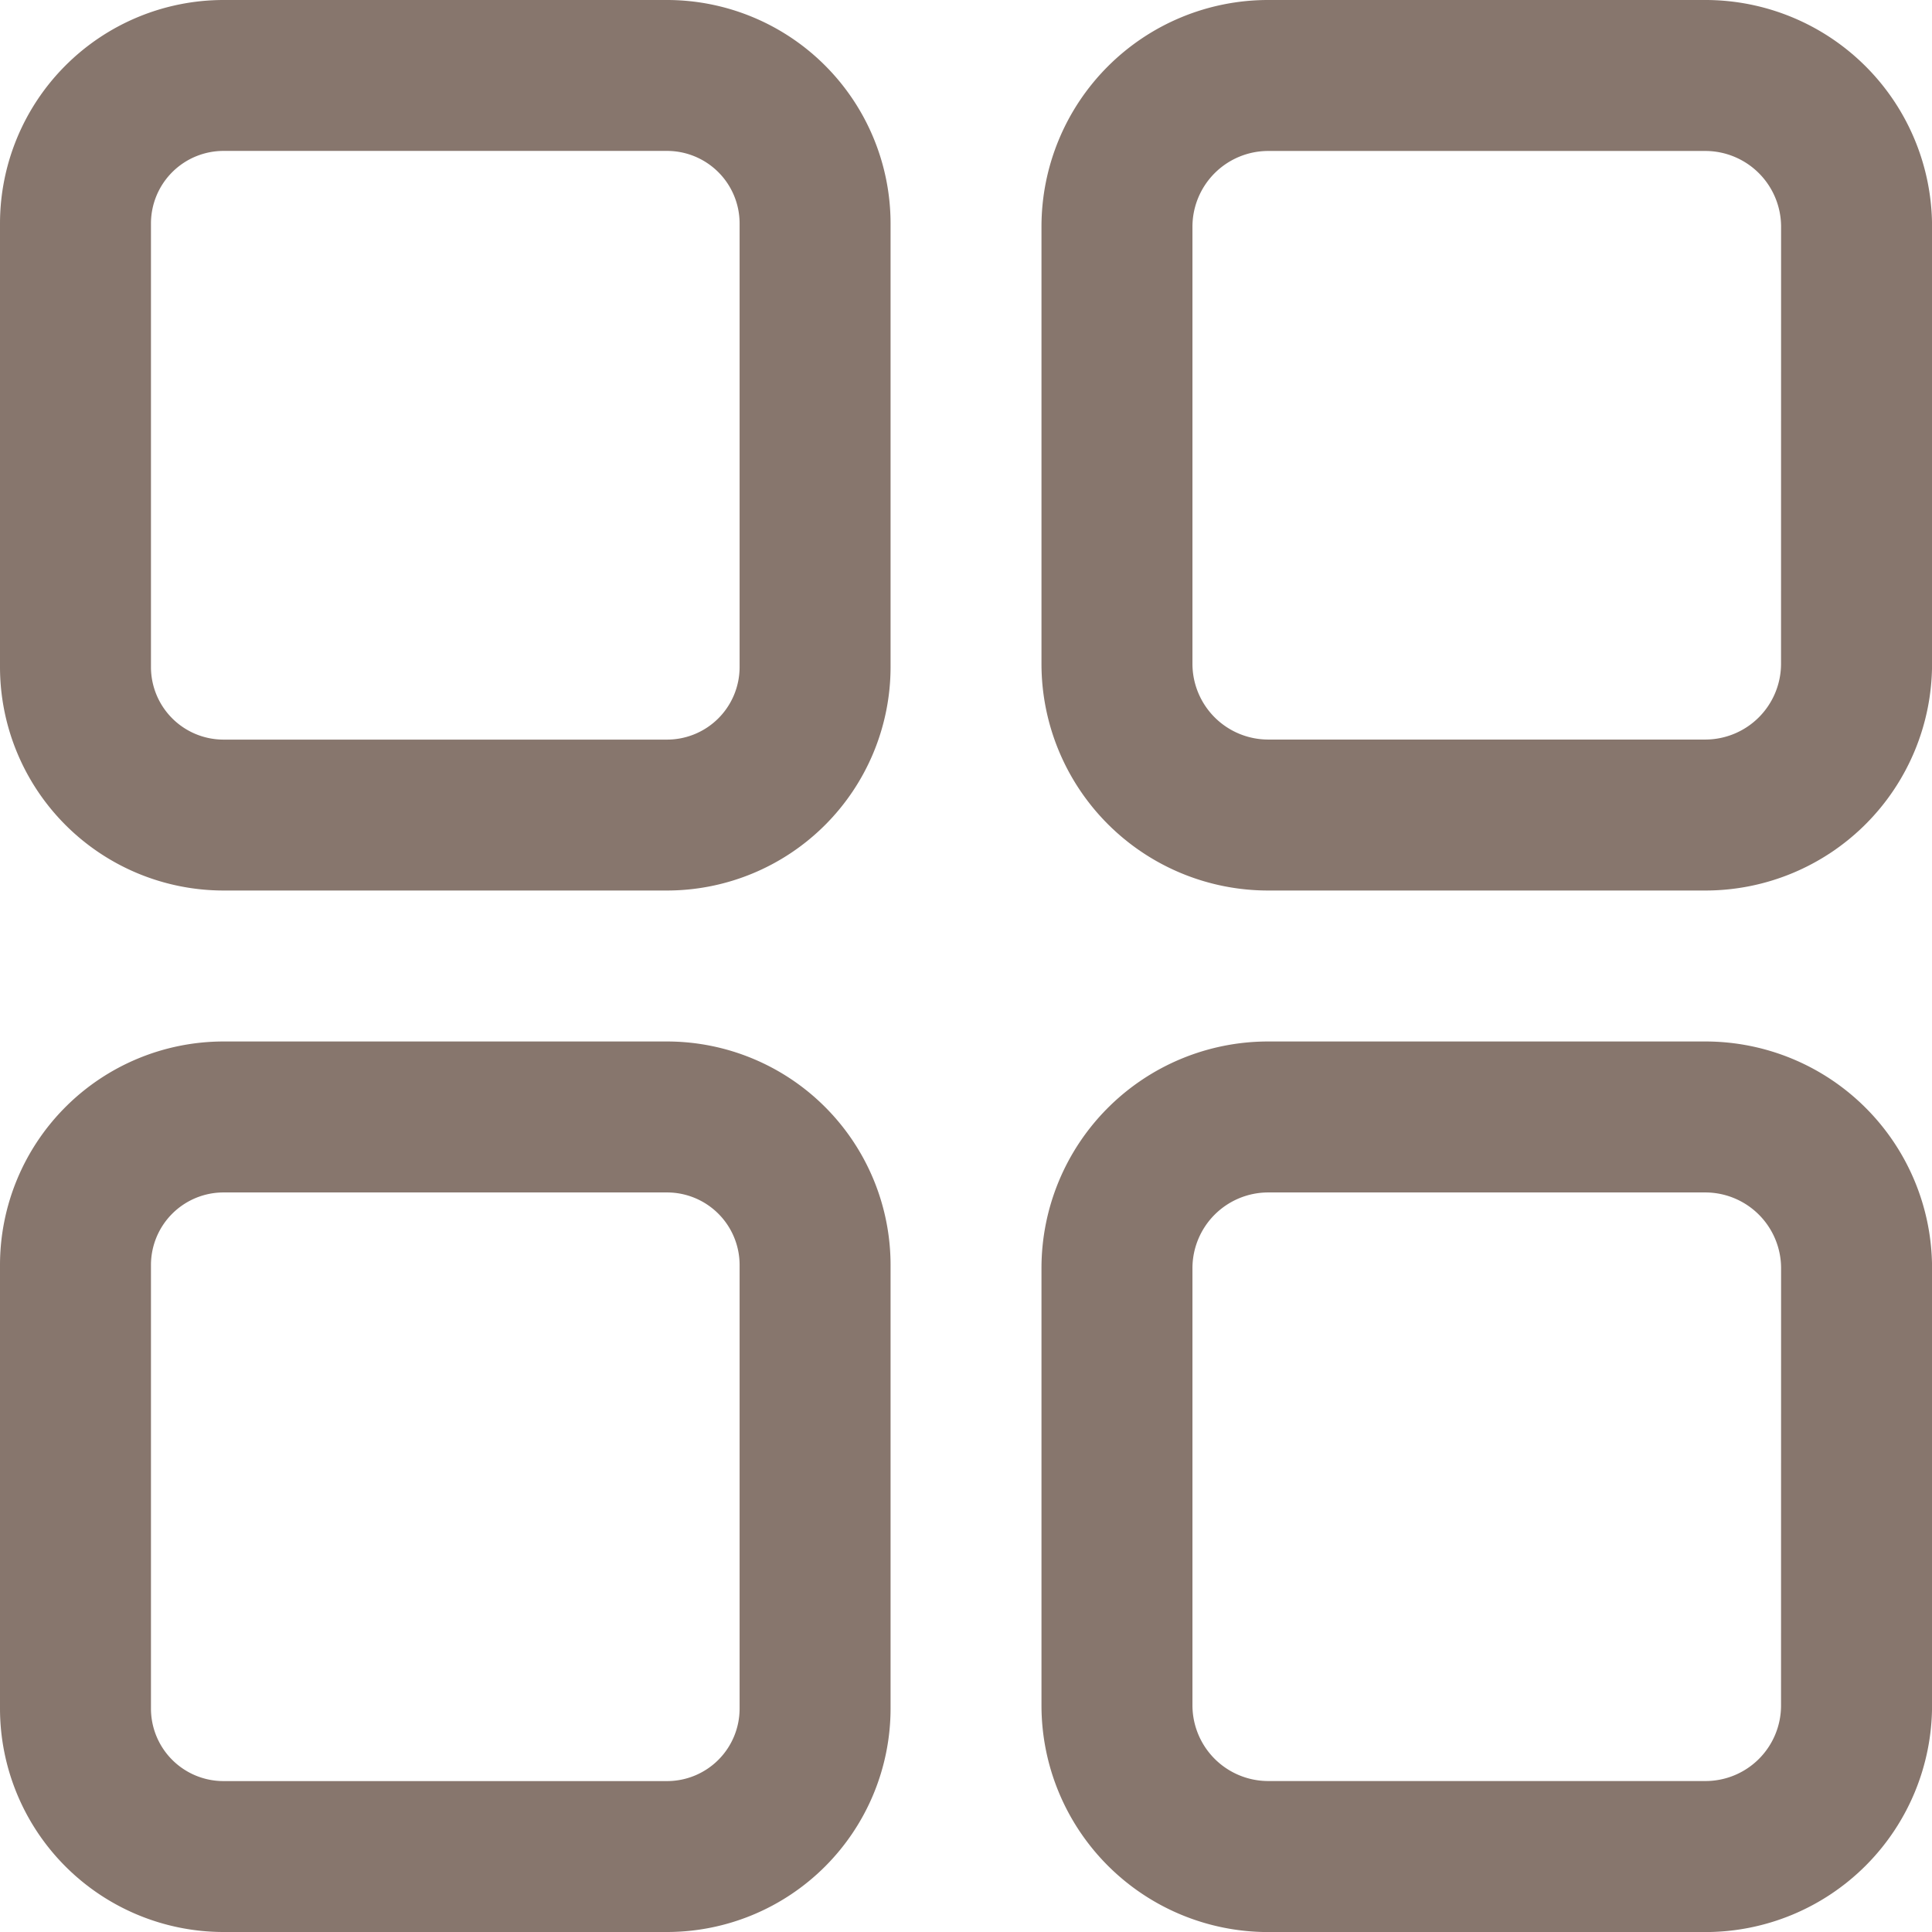
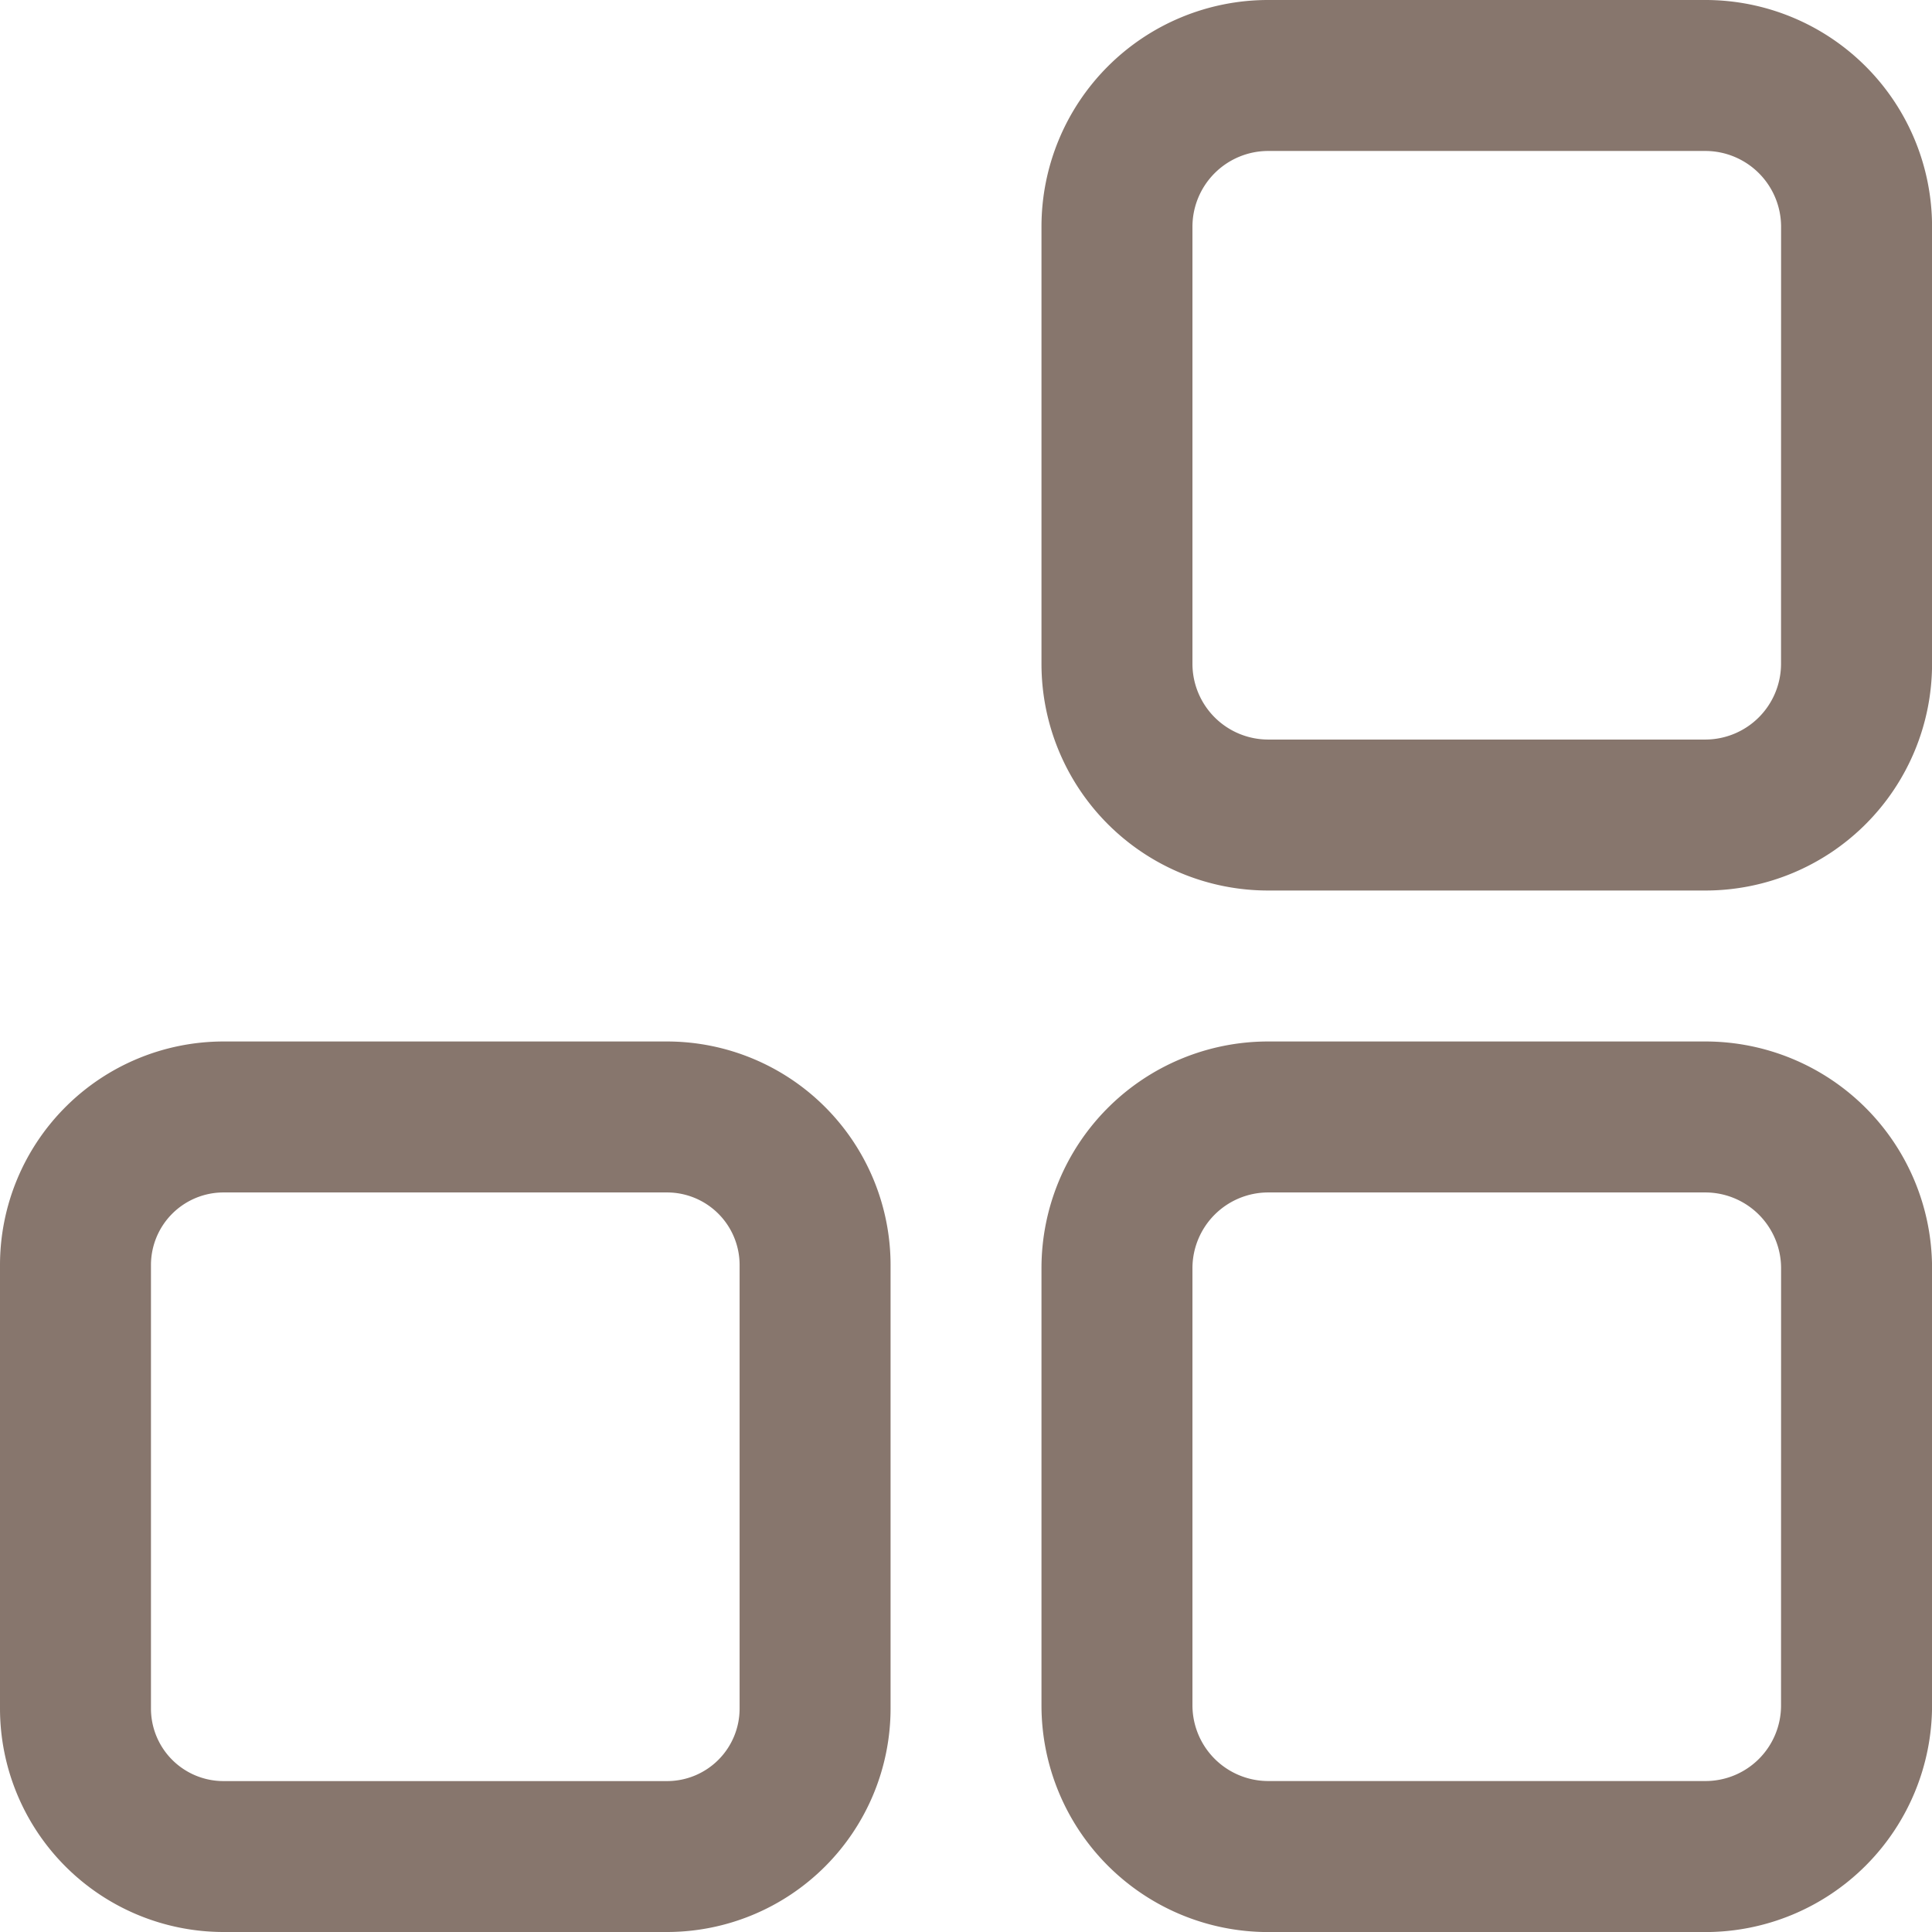
<svg xmlns="http://www.w3.org/2000/svg" id="menu" width="35.667" height="35.667" viewBox="0 0 35.667 35.667">
  <g id="Group_1407" data-name="Group 1407">
    <g id="Group_1406" data-name="Group 1406">
-       <path id="Path_1060" data-name="Path 1060" d="M12.316,0H4.125A4.129,4.129,0,0,0,0,4.125v8.191A4.129,4.129,0,0,0,4.125,16.44h8.191a4.129,4.129,0,0,0,4.125-4.125V4.125A4.129,4.129,0,0,0,12.316,0Zm1.338,12.316a1.34,1.34,0,0,1-1.338,1.338H4.125a1.34,1.34,0,0,1-1.338-1.338V4.125A1.34,1.34,0,0,1,4.125,2.786h8.191a1.34,1.34,0,0,1,1.338,1.338Z" fill="#87766d" />
-     </g>
+       </g>
  </g>
  <g id="Group_1409" data-name="Group 1409" transform="translate(19.227)">
    <g id="Group_1408" data-name="Group 1408">
      <path id="Path_1061" data-name="Path 1061" d="M288.26,0H280.18A4.184,4.184,0,0,0,276,4.18V12.26a4.184,4.184,0,0,0,4.18,4.18h8.081a4.184,4.184,0,0,0,4.18-4.18V4.18A4.184,4.184,0,0,0,288.26,0Zm1.393,12.26a1.4,1.4,0,0,1-1.393,1.393H280.18a1.4,1.4,0,0,1-1.393-1.393V4.18a1.4,1.4,0,0,1,1.393-1.393h8.081a1.4,1.4,0,0,1,1.393,1.393Z" transform="translate(-276 0)" fill="#87766d" />
    </g>
  </g>
  <g id="Group_1411" data-name="Group 1411" transform="translate(0 19.227)">
    <g id="Group_1410" data-name="Group 1410">
      <path id="Path_1062" data-name="Path 1062" d="M12.316,276H4.125A4.129,4.129,0,0,0,0,280.124v8.191a4.129,4.129,0,0,0,4.125,4.125h8.191a4.129,4.129,0,0,0,4.125-4.125v-8.191A4.129,4.129,0,0,0,12.316,276Zm1.338,12.316a1.339,1.339,0,0,1-1.338,1.338H4.125a1.339,1.339,0,0,1-1.338-1.338v-8.191a1.34,1.34,0,0,1,1.338-1.338h8.191a1.34,1.34,0,0,1,1.338,1.338Z" transform="translate(0 -276)" fill="#87766d" />
    </g>
  </g>
  <g id="Group_1413" data-name="Group 1413" transform="translate(19.227 19.227)">
    <g id="Group_1412" data-name="Group 1412">
      <path id="Path_1063" data-name="Path 1063" d="M288.26,276H280.18a4.184,4.184,0,0,0-4.18,4.18v8.081a4.184,4.184,0,0,0,4.18,4.18h8.081a4.185,4.185,0,0,0,4.18-4.18V280.18A4.184,4.184,0,0,0,288.26,276Zm1.393,12.26a1.394,1.394,0,0,1-1.393,1.393H280.18a1.4,1.4,0,0,1-1.393-1.393V280.18a1.4,1.4,0,0,1,1.393-1.393h8.081a1.4,1.4,0,0,1,1.393,1.393Z" transform="translate(-276 -276)" fill="#87766d" />
    </g>
  </g>
</svg>